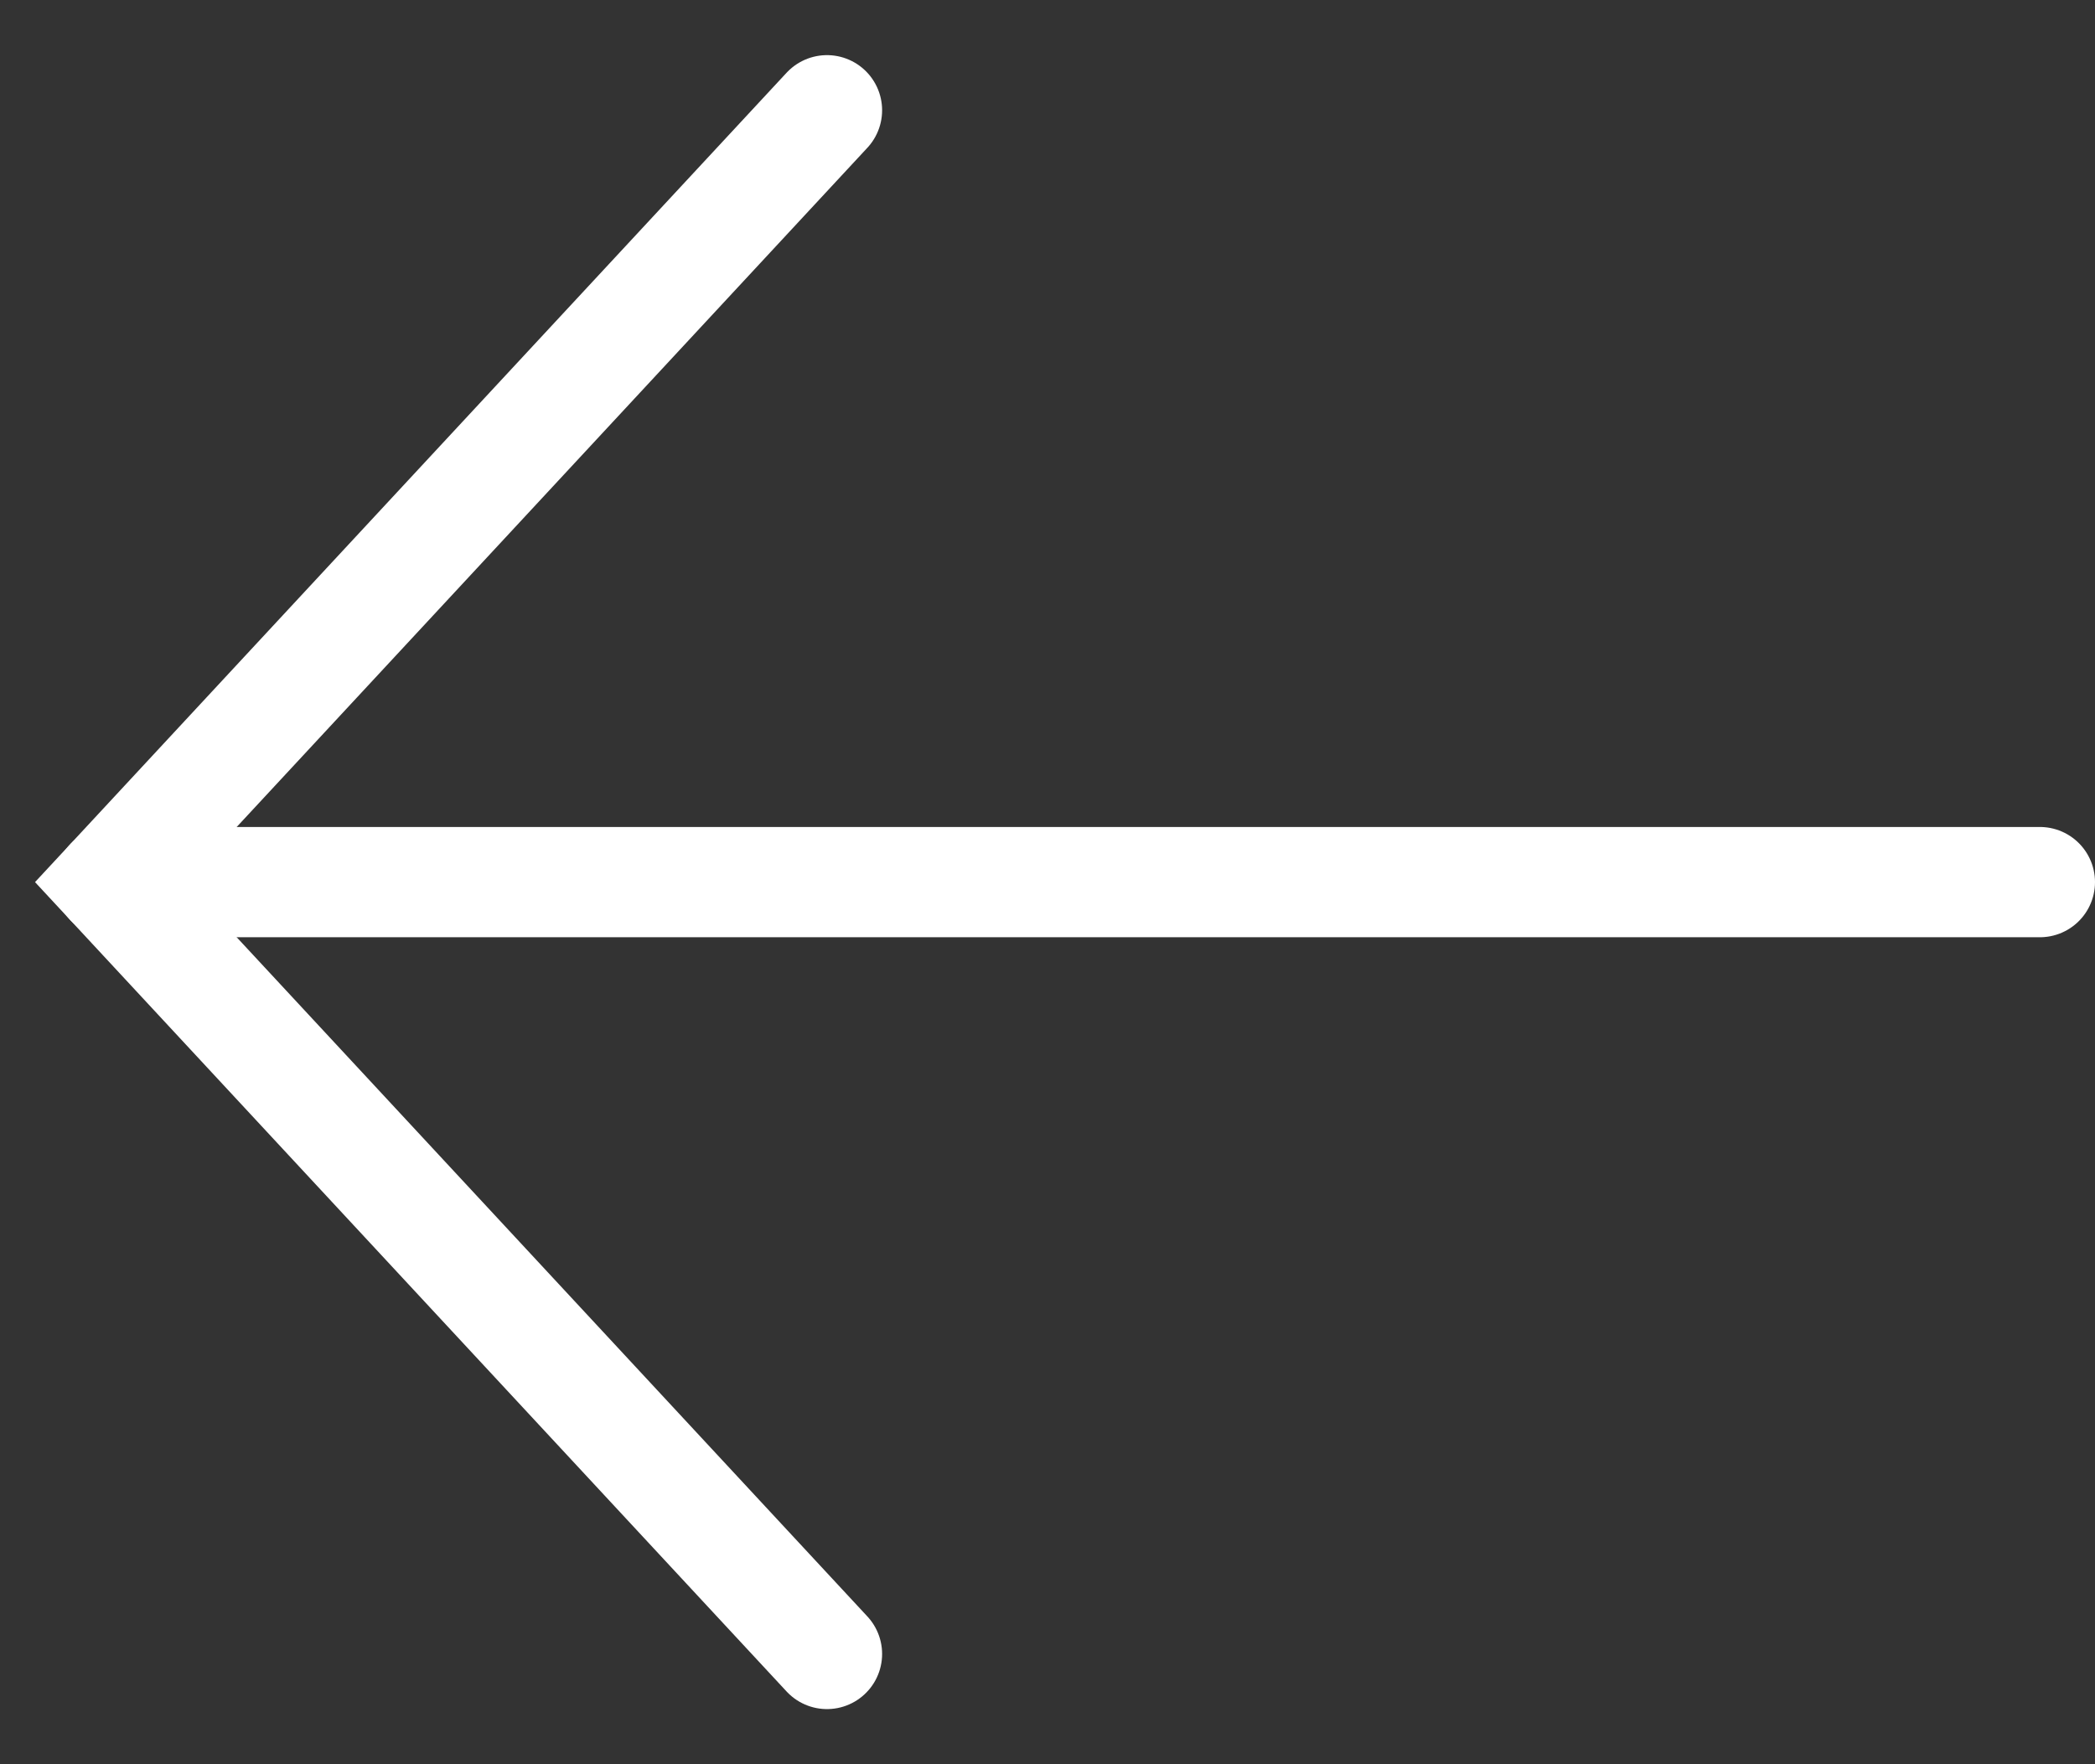
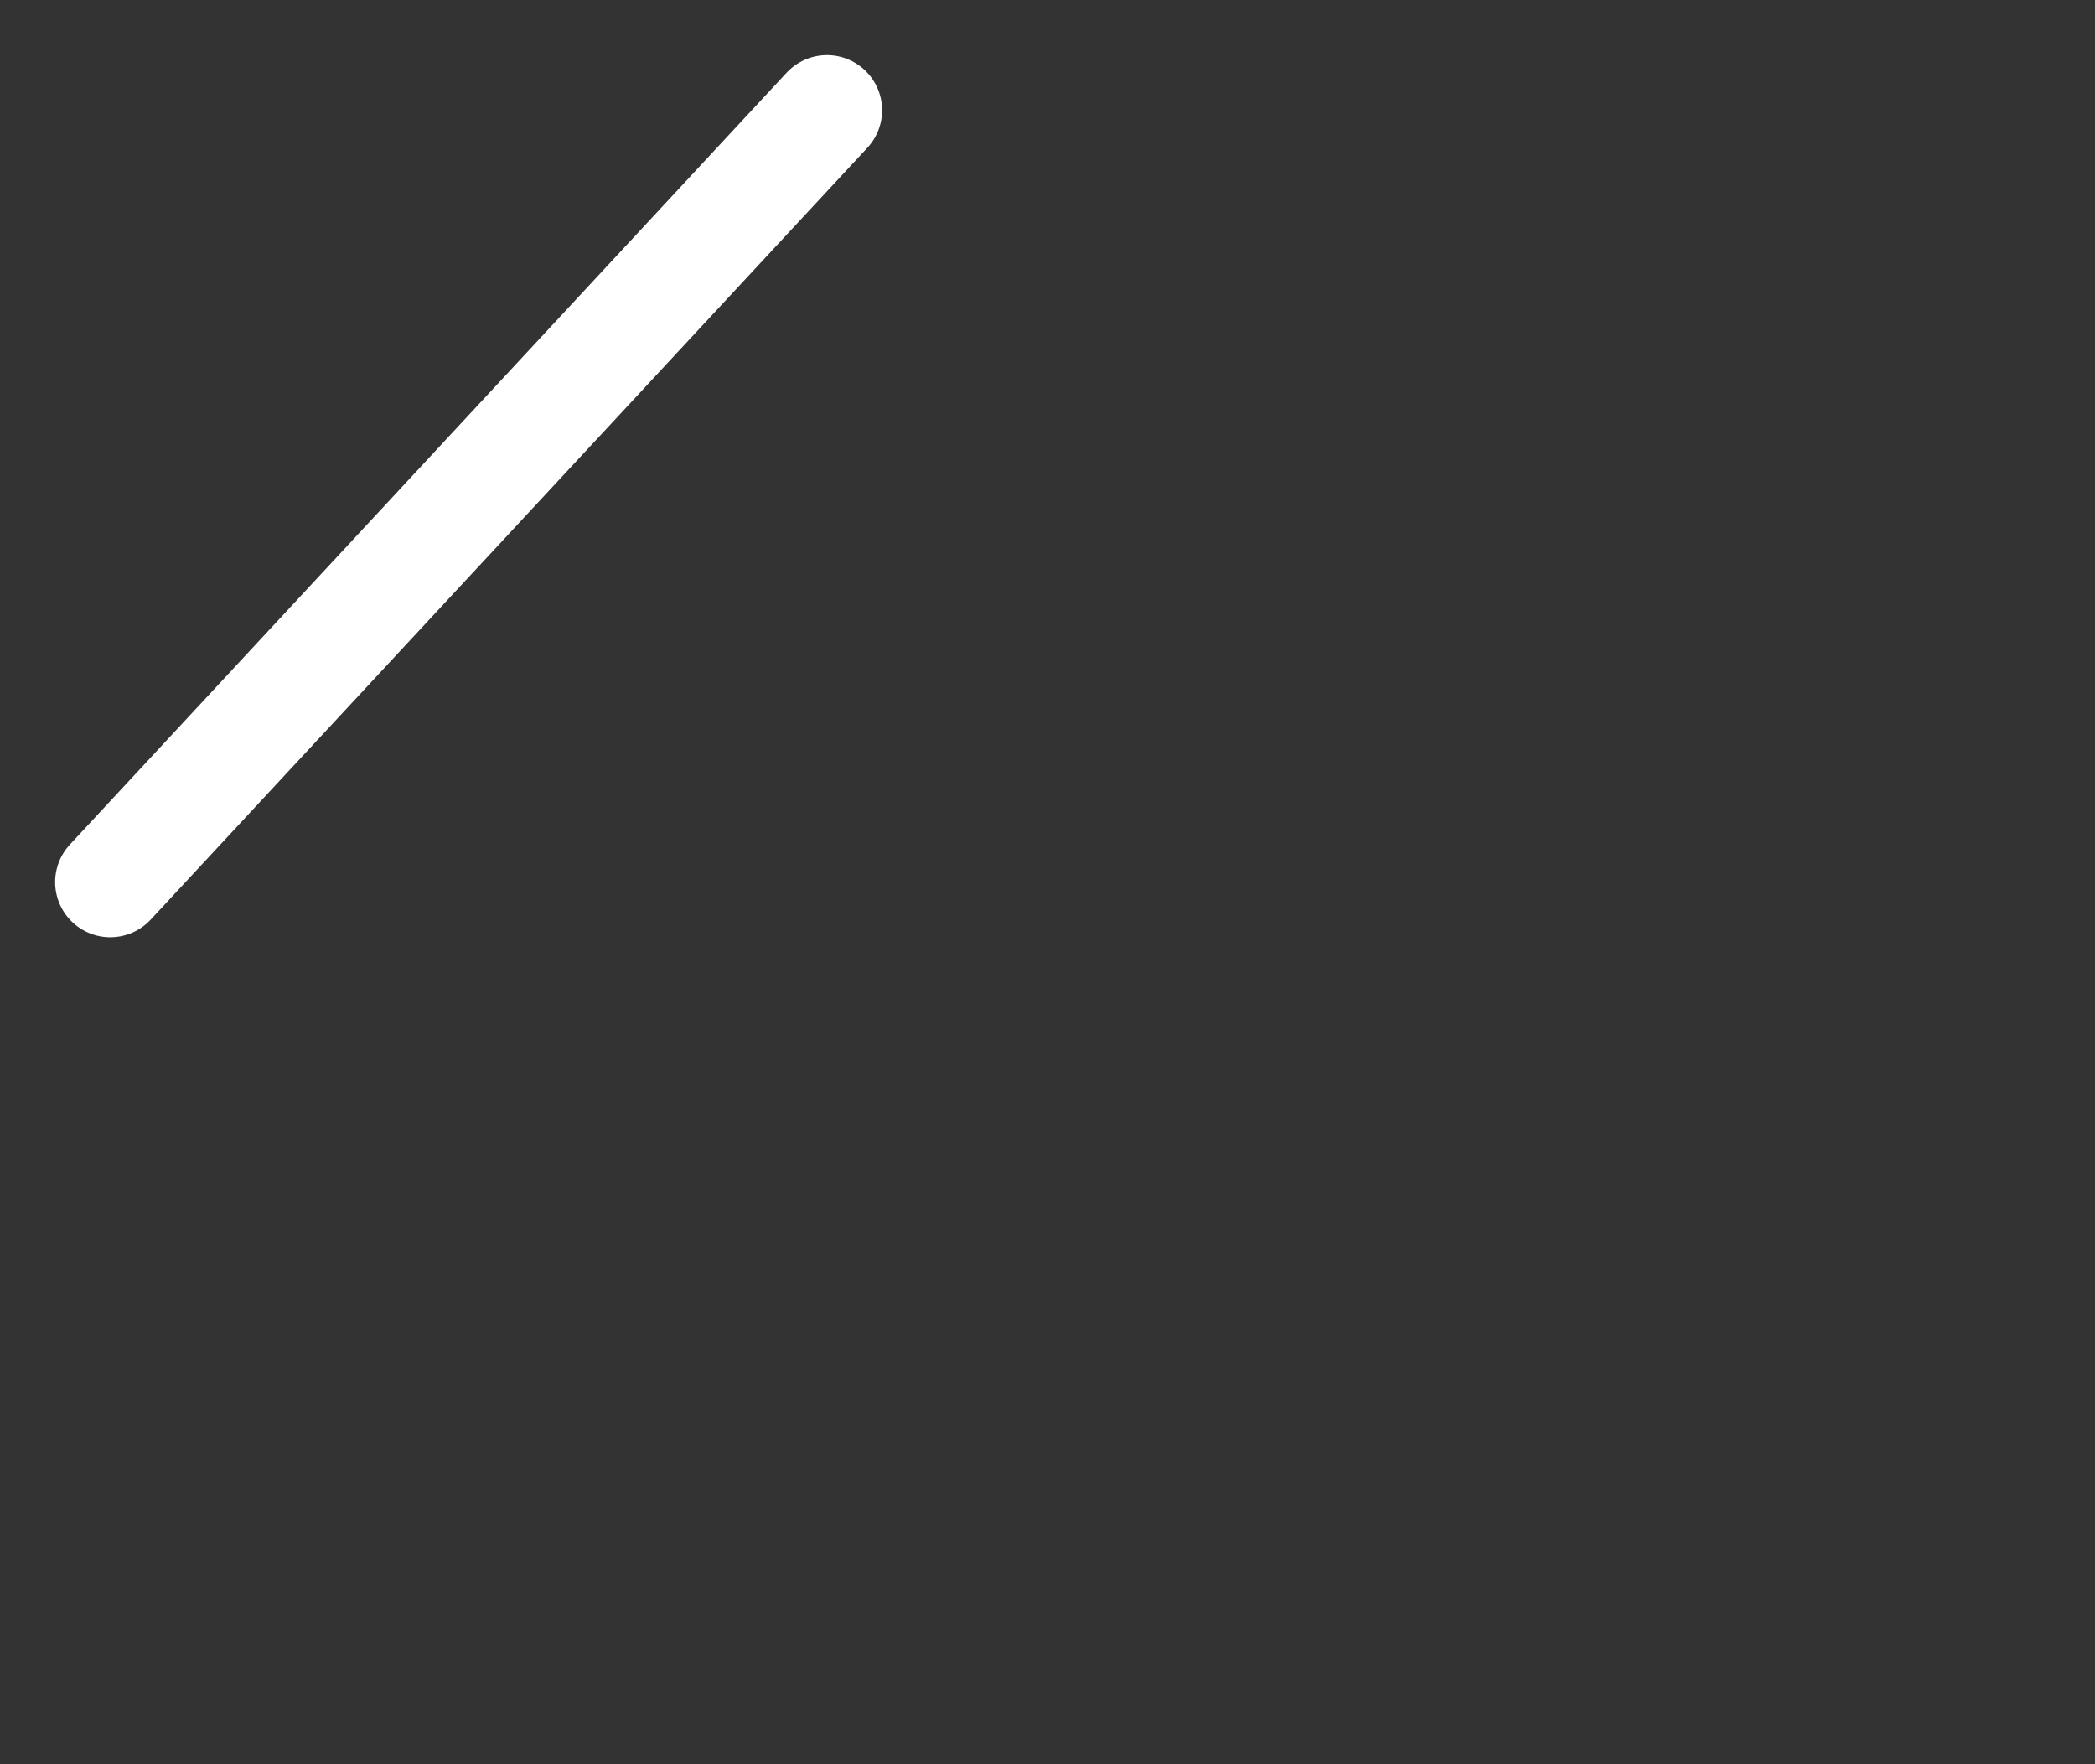
<svg xmlns="http://www.w3.org/2000/svg" width="19" height="16" viewBox="0 0 19 16" fill="none">
  <rect x="0" y="0" width="19" height="16" fill="#333333" stroke="none" />
-   <path d="M7.5 1L1 8L7.5 15" stroke="white" stroke-linecap="round" />
-   <path d="M18.5 8L1 8" stroke="white" stroke-linecap="round" />
+   <path d="M7.5 1L1 8" stroke="white" stroke-linecap="round" />
</svg>